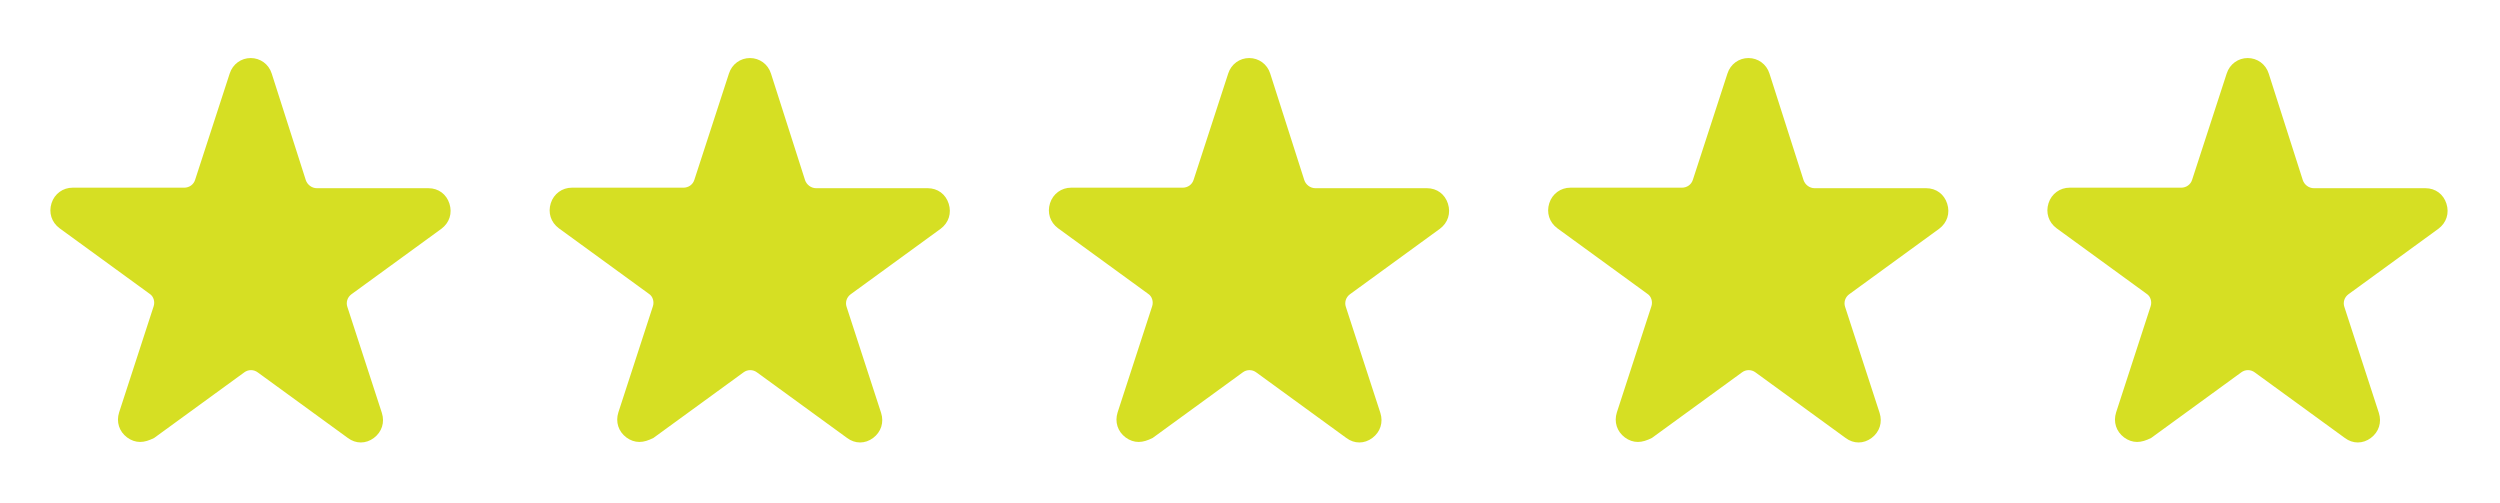
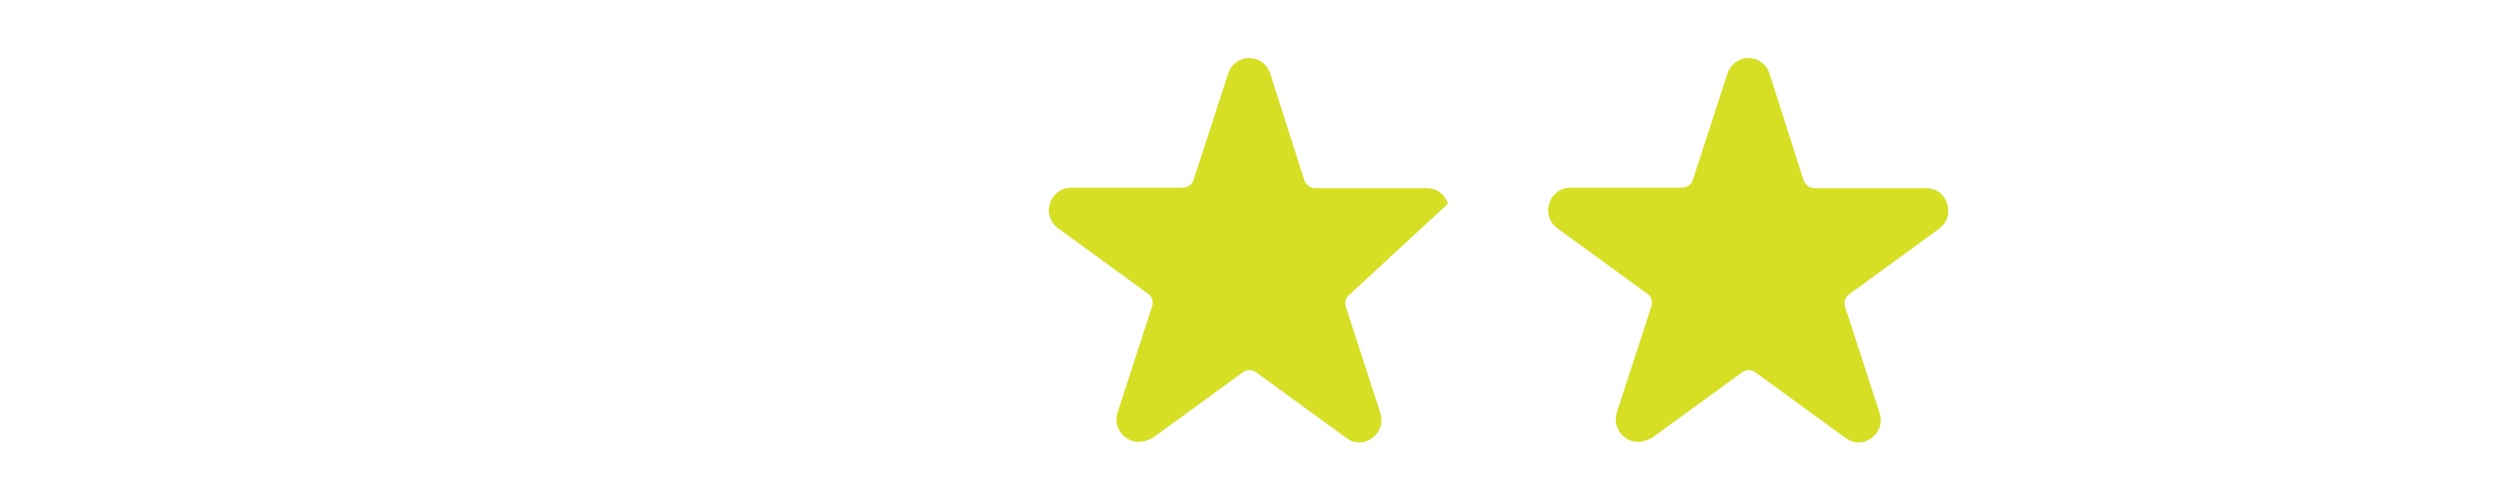
<svg xmlns="http://www.w3.org/2000/svg" width="666" height="134" viewBox="0 0 666 134" fill="none">
-   <path d="M37.334 117.735C36.136 117.735 34.933 117.334 33.866 116.537C31.73 114.938 30.933 112.401 31.73 109.87L40.928 81.605C41.329 80.407 40.928 78.938 39.86 78.272L15.86 60.802C13.725 59.203 12.928 56.667 13.725 54.136C14.527 51.604 16.793 50 19.324 50H49.058C50.392 50 51.59 49.198 51.991 47.865L61.188 19.599C61.991 17.068 64.256 15.464 66.787 15.464C69.319 15.464 71.59 17.063 72.386 19.599L81.47 48.001C81.871 49.199 83.069 50.136 84.402 50.136H114.137C116.803 50.136 118.939 51.735 119.736 54.272C120.538 56.803 119.736 59.339 117.6 60.938L93.6 78.408C92.532 79.21 92.131 80.543 92.532 81.741L101.73 110.006C102.532 112.537 101.73 115.074 99.595 116.673C97.459 118.272 94.793 118.272 92.662 116.673L68.662 99.204C67.595 98.401 66.131 98.401 65.064 99.204L41.064 116.673C39.736 117.334 38.532 117.735 37.334 117.735Z" fill="#D6DF23" />
-   <path d="M170.334 117.735C169.136 117.735 167.933 117.334 166.866 116.537C164.73 114.938 163.933 112.401 164.73 109.87L173.928 81.605C174.329 80.407 173.928 78.938 172.86 78.272L148.86 60.802C146.725 59.203 145.928 56.667 146.725 54.136C147.527 51.604 149.793 50 152.324 50H182.058C183.392 50 184.59 49.198 184.991 47.865L194.189 19.599C194.991 17.068 197.256 15.464 199.787 15.464C202.319 15.464 204.59 17.063 205.386 19.599L214.47 48.001C214.871 49.199 216.069 50.136 217.402 50.136H247.137C249.803 50.136 251.939 51.735 252.736 54.272C253.538 56.803 252.736 59.339 250.6 60.938L226.6 78.408C225.532 79.21 225.131 80.543 225.532 81.741L234.73 110.006C235.532 112.537 234.73 115.074 232.595 116.673C230.459 118.272 227.793 118.272 225.663 116.673L201.663 99.204C200.595 98.401 199.131 98.401 198.064 99.204L174.064 116.673C172.735 117.334 171.532 117.735 170.334 117.735Z" fill="#D6DF23" />
-   <path d="M303.334 117.735C302.136 117.735 300.933 117.334 299.866 116.537C297.73 114.938 296.933 112.401 297.73 109.87L306.928 81.605C307.329 80.407 306.928 78.938 305.86 78.272L281.86 60.802C279.725 59.203 278.928 56.667 279.725 54.136C280.527 51.604 282.793 50 285.324 50H315.058C316.392 50 317.59 49.198 317.991 47.865L327.189 19.599C327.991 17.068 330.256 15.464 332.787 15.464C335.319 15.464 337.59 17.063 338.386 19.599L347.47 48.001C347.871 49.199 349.069 50.136 350.402 50.136H380.137C382.803 50.136 384.939 51.735 385.736 54.272C386.538 56.803 385.736 59.339 383.6 60.938L359.6 78.408C358.532 79.21 358.131 80.543 358.532 81.741L367.73 110.006C368.532 112.537 367.73 115.074 365.595 116.673C363.459 118.272 360.793 118.272 358.663 116.673L334.663 99.204C333.595 98.401 332.131 98.401 331.064 99.204L307.064 116.673C305.735 117.334 304.532 117.735 303.334 117.735Z" fill="#D6DF23" />
+   <path d="M303.334 117.735C302.136 117.735 300.933 117.334 299.866 116.537C297.73 114.938 296.933 112.401 297.73 109.87L306.928 81.605C307.329 80.407 306.928 78.938 305.86 78.272L281.86 60.802C279.725 59.203 278.928 56.667 279.725 54.136C280.527 51.604 282.793 50 285.324 50H315.058C316.392 50 317.59 49.198 317.991 47.865L327.189 19.599C327.991 17.068 330.256 15.464 332.787 15.464C335.319 15.464 337.59 17.063 338.386 19.599L347.47 48.001C347.871 49.199 349.069 50.136 350.402 50.136H380.137C382.803 50.136 384.939 51.735 385.736 54.272L359.6 78.408C358.532 79.21 358.131 80.543 358.532 81.741L367.73 110.006C368.532 112.537 367.73 115.074 365.595 116.673C363.459 118.272 360.793 118.272 358.663 116.673L334.663 99.204C333.595 98.401 332.131 98.401 331.064 99.204L307.064 116.673C305.735 117.334 304.532 117.735 303.334 117.735Z" fill="#D6DF23" />
  <path d="M436.334 117.735C435.136 117.735 433.933 117.334 432.866 116.537C430.73 114.938 429.933 112.401 430.73 109.87L439.928 81.605C440.329 80.407 439.928 78.938 438.86 78.272L414.86 60.802C412.725 59.203 411.928 56.667 412.725 54.136C413.527 51.604 415.793 50 418.324 50H448.058C449.392 50 450.59 49.198 450.991 47.865L460.189 19.599C460.991 17.068 463.256 15.464 465.787 15.464C468.319 15.464 470.59 17.063 471.386 19.599L480.47 48.001C480.871 49.199 482.069 50.136 483.402 50.136H513.137C515.803 50.136 517.939 51.735 518.736 54.272C519.538 56.803 518.736 59.339 516.6 60.938L492.6 78.408C491.532 79.21 491.131 80.543 491.532 81.741L500.73 110.006C501.532 112.537 500.73 115.074 498.595 116.673C496.459 118.272 493.793 118.272 491.663 116.673L467.663 99.204C466.595 98.401 465.131 98.401 464.064 99.204L440.064 116.673C438.735 117.334 437.532 117.735 436.334 117.735Z" fill="#D6DF23" />
-   <path d="M569.334 117.735C568.136 117.735 566.933 117.334 565.866 116.537C563.73 114.938 562.933 112.401 563.73 109.87L572.928 81.605C573.329 80.407 572.928 78.938 571.86 78.272L547.86 60.802C545.725 59.203 544.928 56.667 545.725 54.136C546.527 51.604 548.793 50 551.324 50H581.058C582.392 50 583.59 49.198 583.991 47.865L593.189 19.599C593.991 17.068 596.256 15.464 598.787 15.464C601.319 15.464 603.59 17.063 604.386 19.599L613.47 48.001C613.871 49.199 615.069 50.136 616.402 50.136H646.137C648.803 50.136 650.939 51.735 651.736 54.272C652.538 56.803 651.736 59.339 649.6 60.938L625.6 78.408C624.532 79.21 624.131 80.543 624.532 81.741L633.73 110.006C634.532 112.537 633.73 115.074 631.595 116.673C629.459 118.272 626.793 118.272 624.663 116.673L600.663 99.204C599.595 98.401 598.131 98.401 597.064 99.204L573.064 116.673C571.735 117.334 570.532 117.735 569.334 117.735Z" fill="#D6DF23" />
</svg>